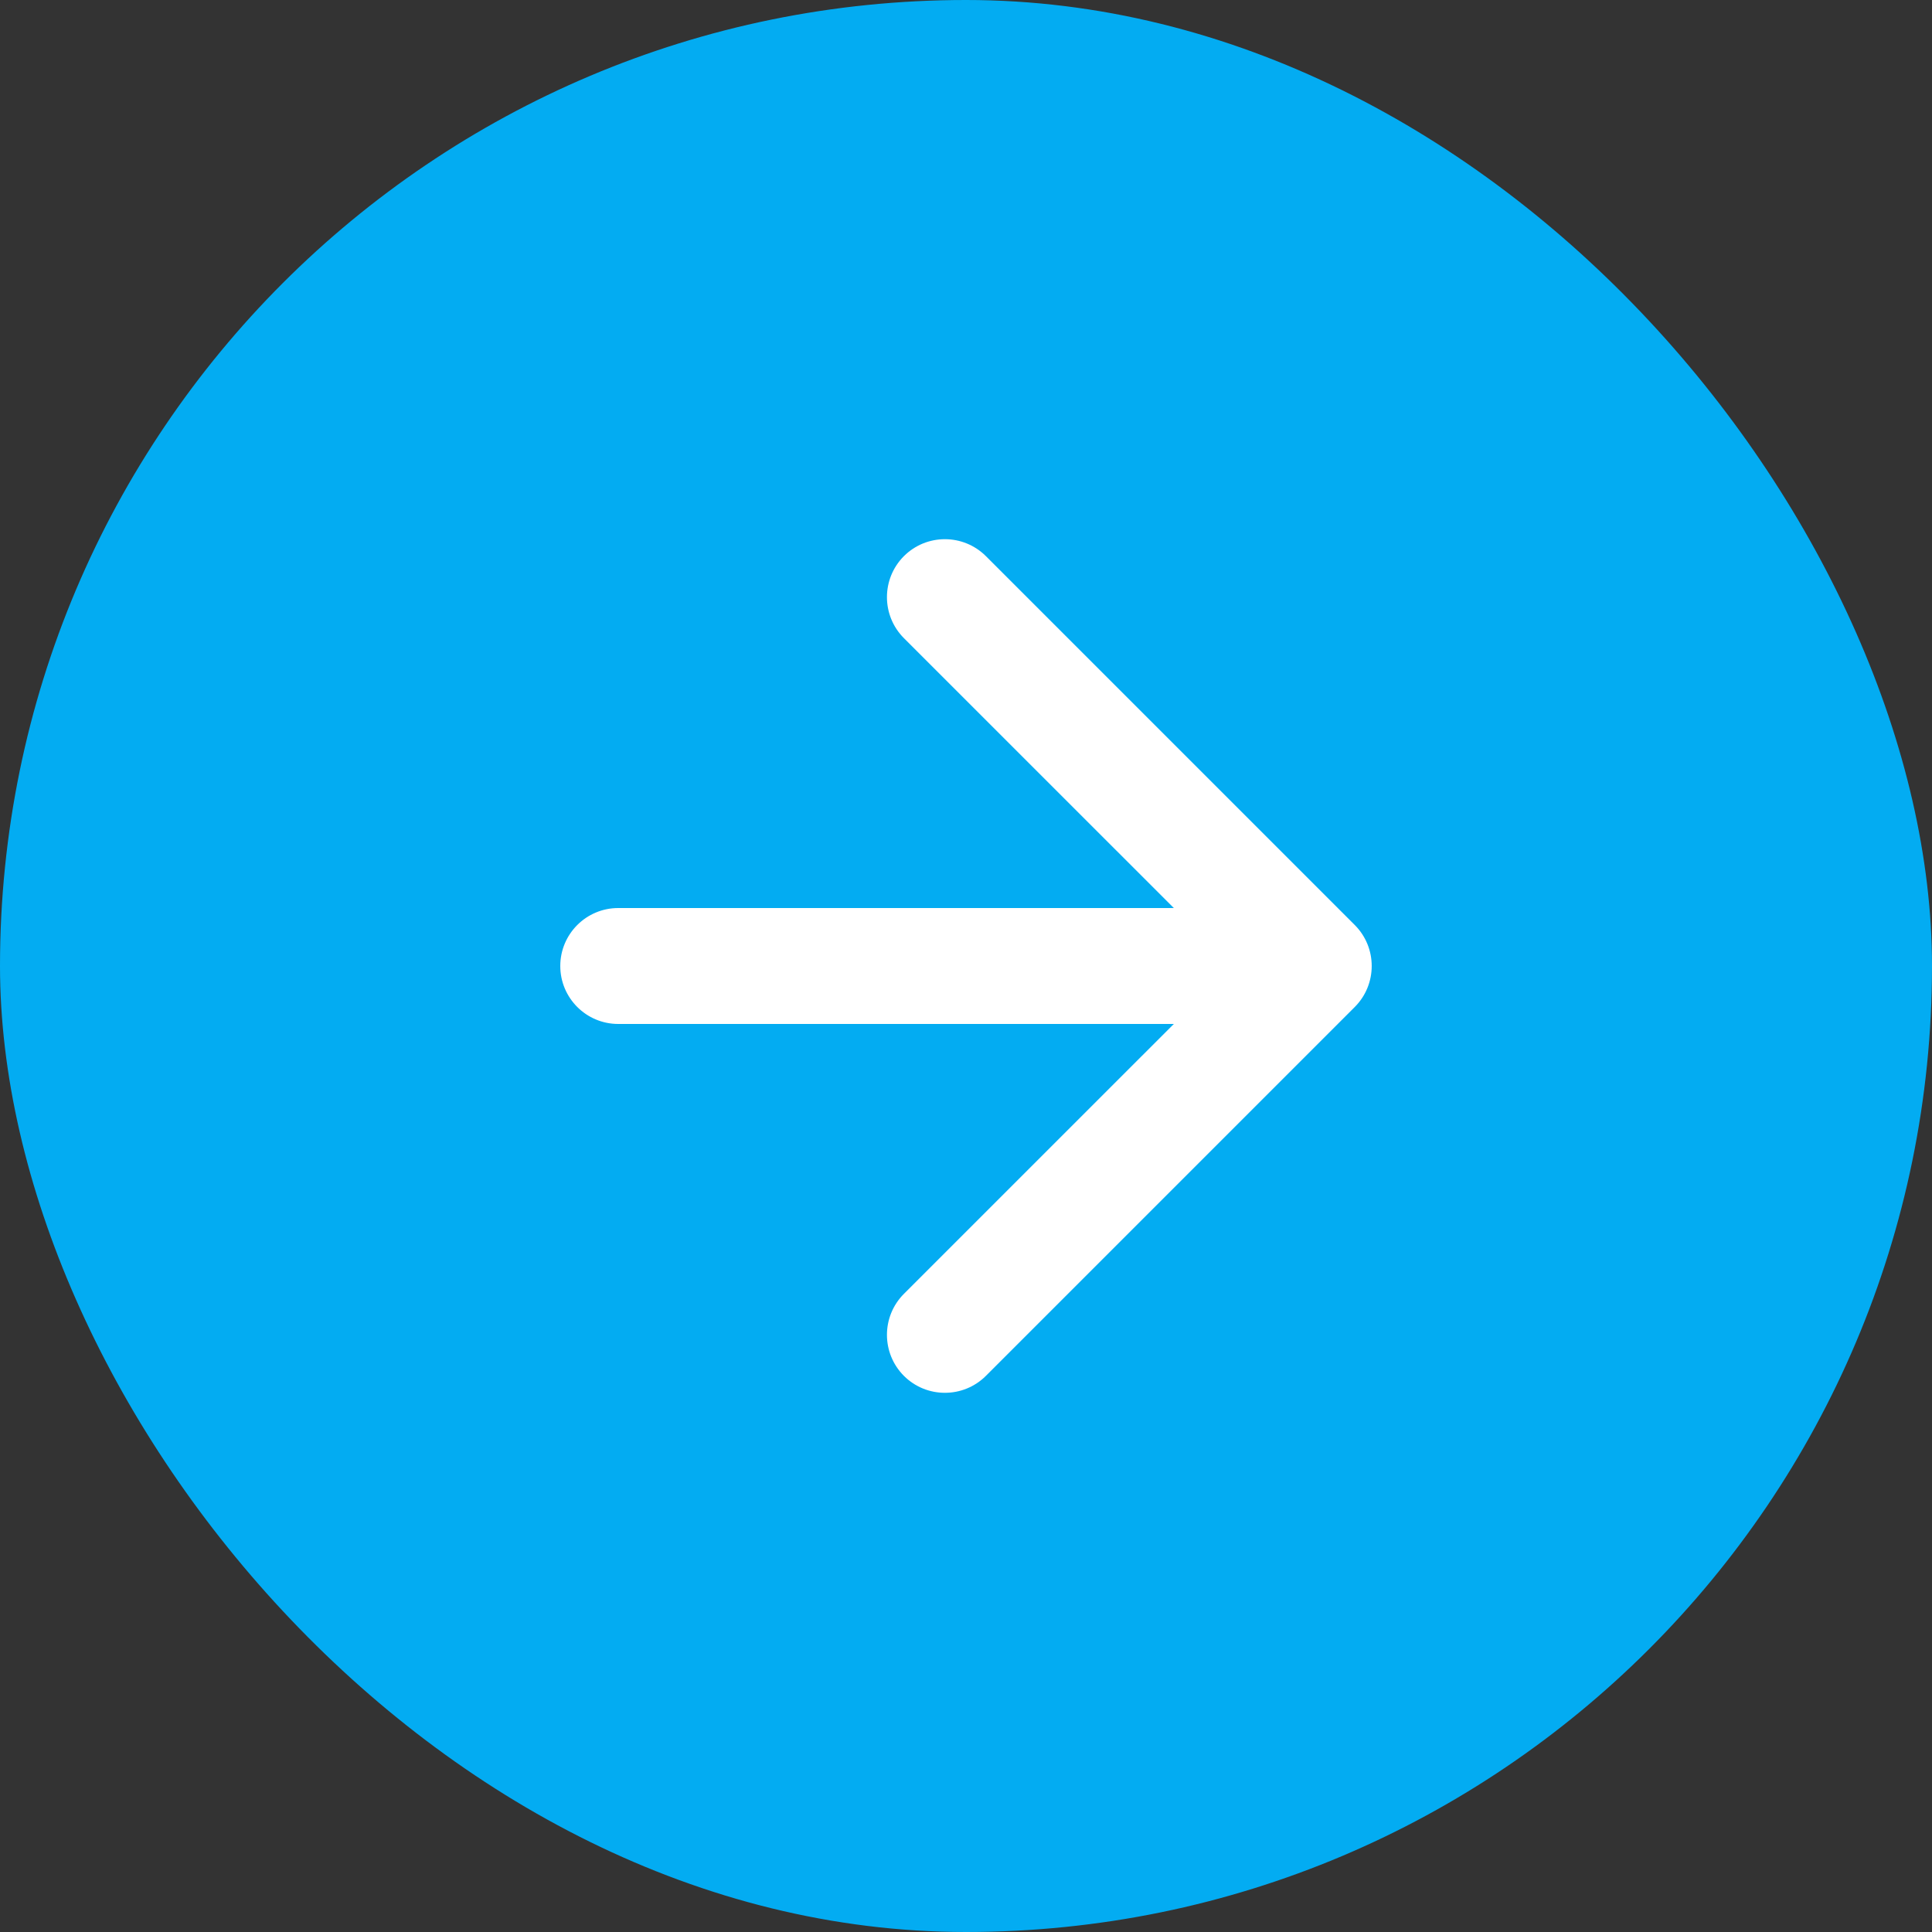
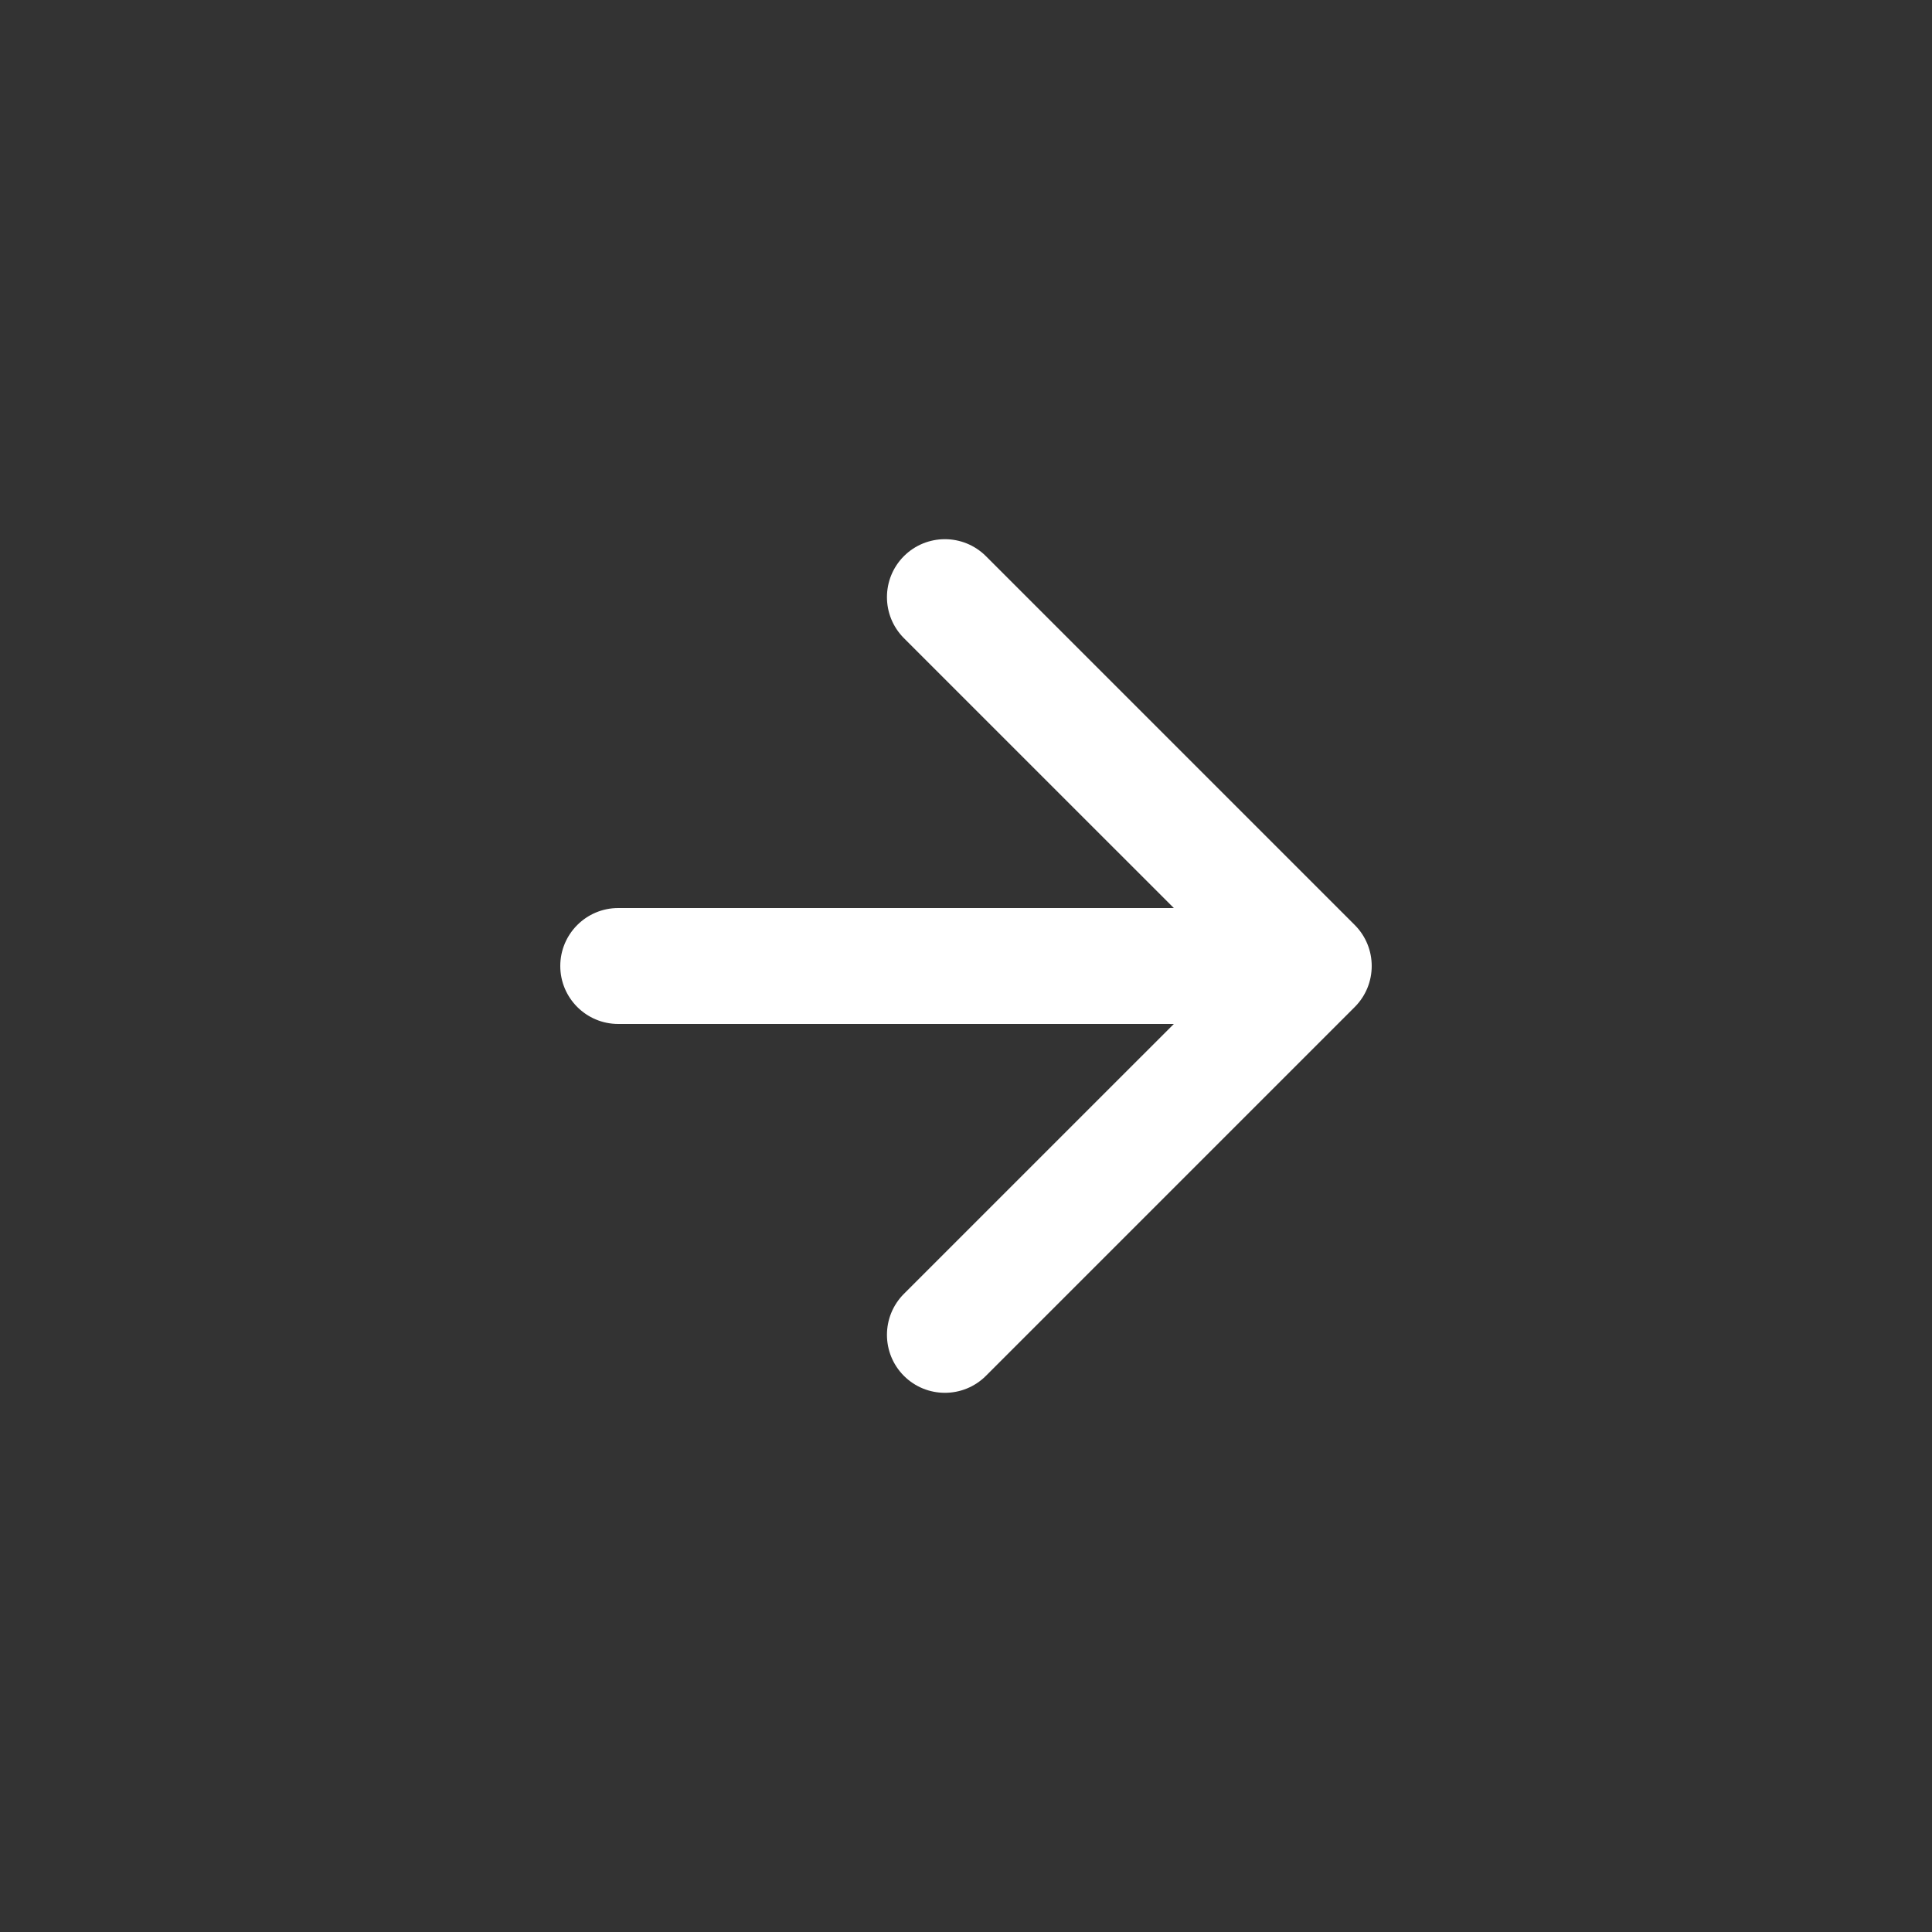
<svg xmlns="http://www.w3.org/2000/svg" width="50" height="50" viewBox="0 0 50 50" fill="none">
  <rect x="0" y="0" width="50" height="50" fill="#333333" stroke="none" />
-   <rect x="50" y="50" width="50" height="50" rx="25" transform="rotate(-180 50 50)" fill="#03ACF2" />
  <path d="M16 23.5C15.172 23.5 14.5 24.172 14.5 25C14.5 25.828 15.172 26.5 16 26.5L16 23.5ZM35.061 26.061C35.646 25.475 35.646 24.525 35.061 23.939L25.515 14.393C24.929 13.808 23.979 13.808 23.393 14.393C22.808 14.979 22.808 15.929 23.393 16.515L31.879 25L23.393 33.485C22.808 34.071 22.808 35.021 23.393 35.607C23.979 36.192 24.929 36.192 25.515 35.607L35.061 26.061ZM16 26.5L34 26.5L34 23.5L16 23.5L16 26.5Z" fill="white" />
</svg>